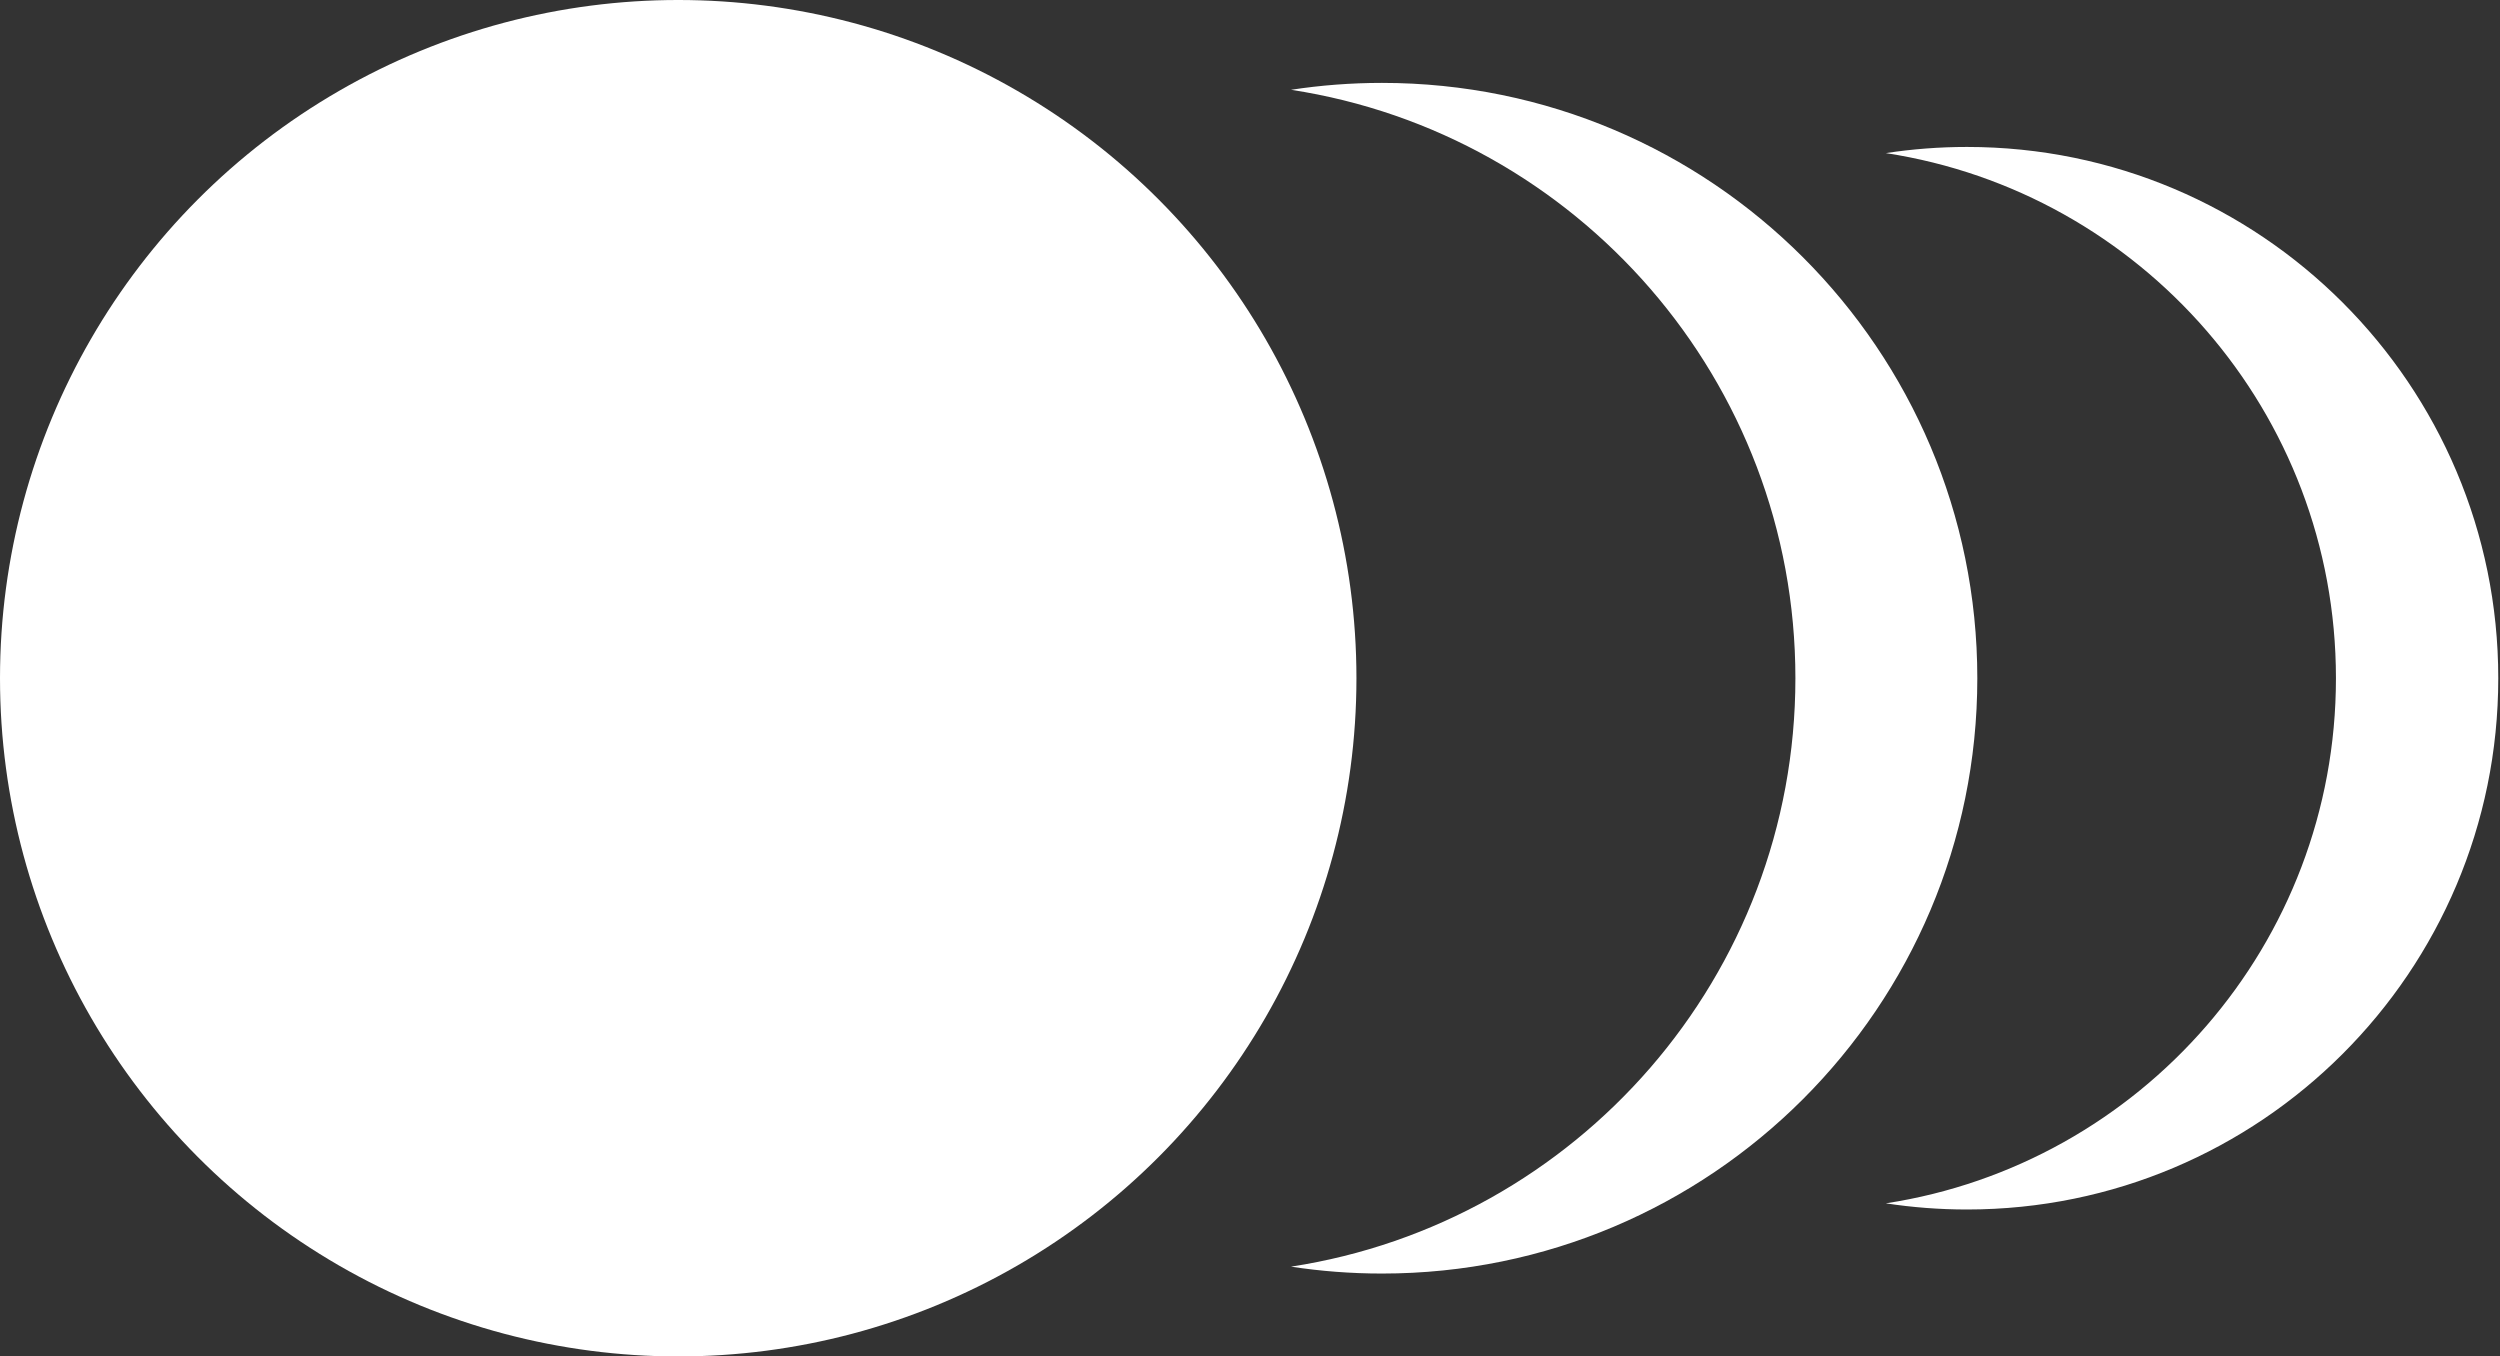
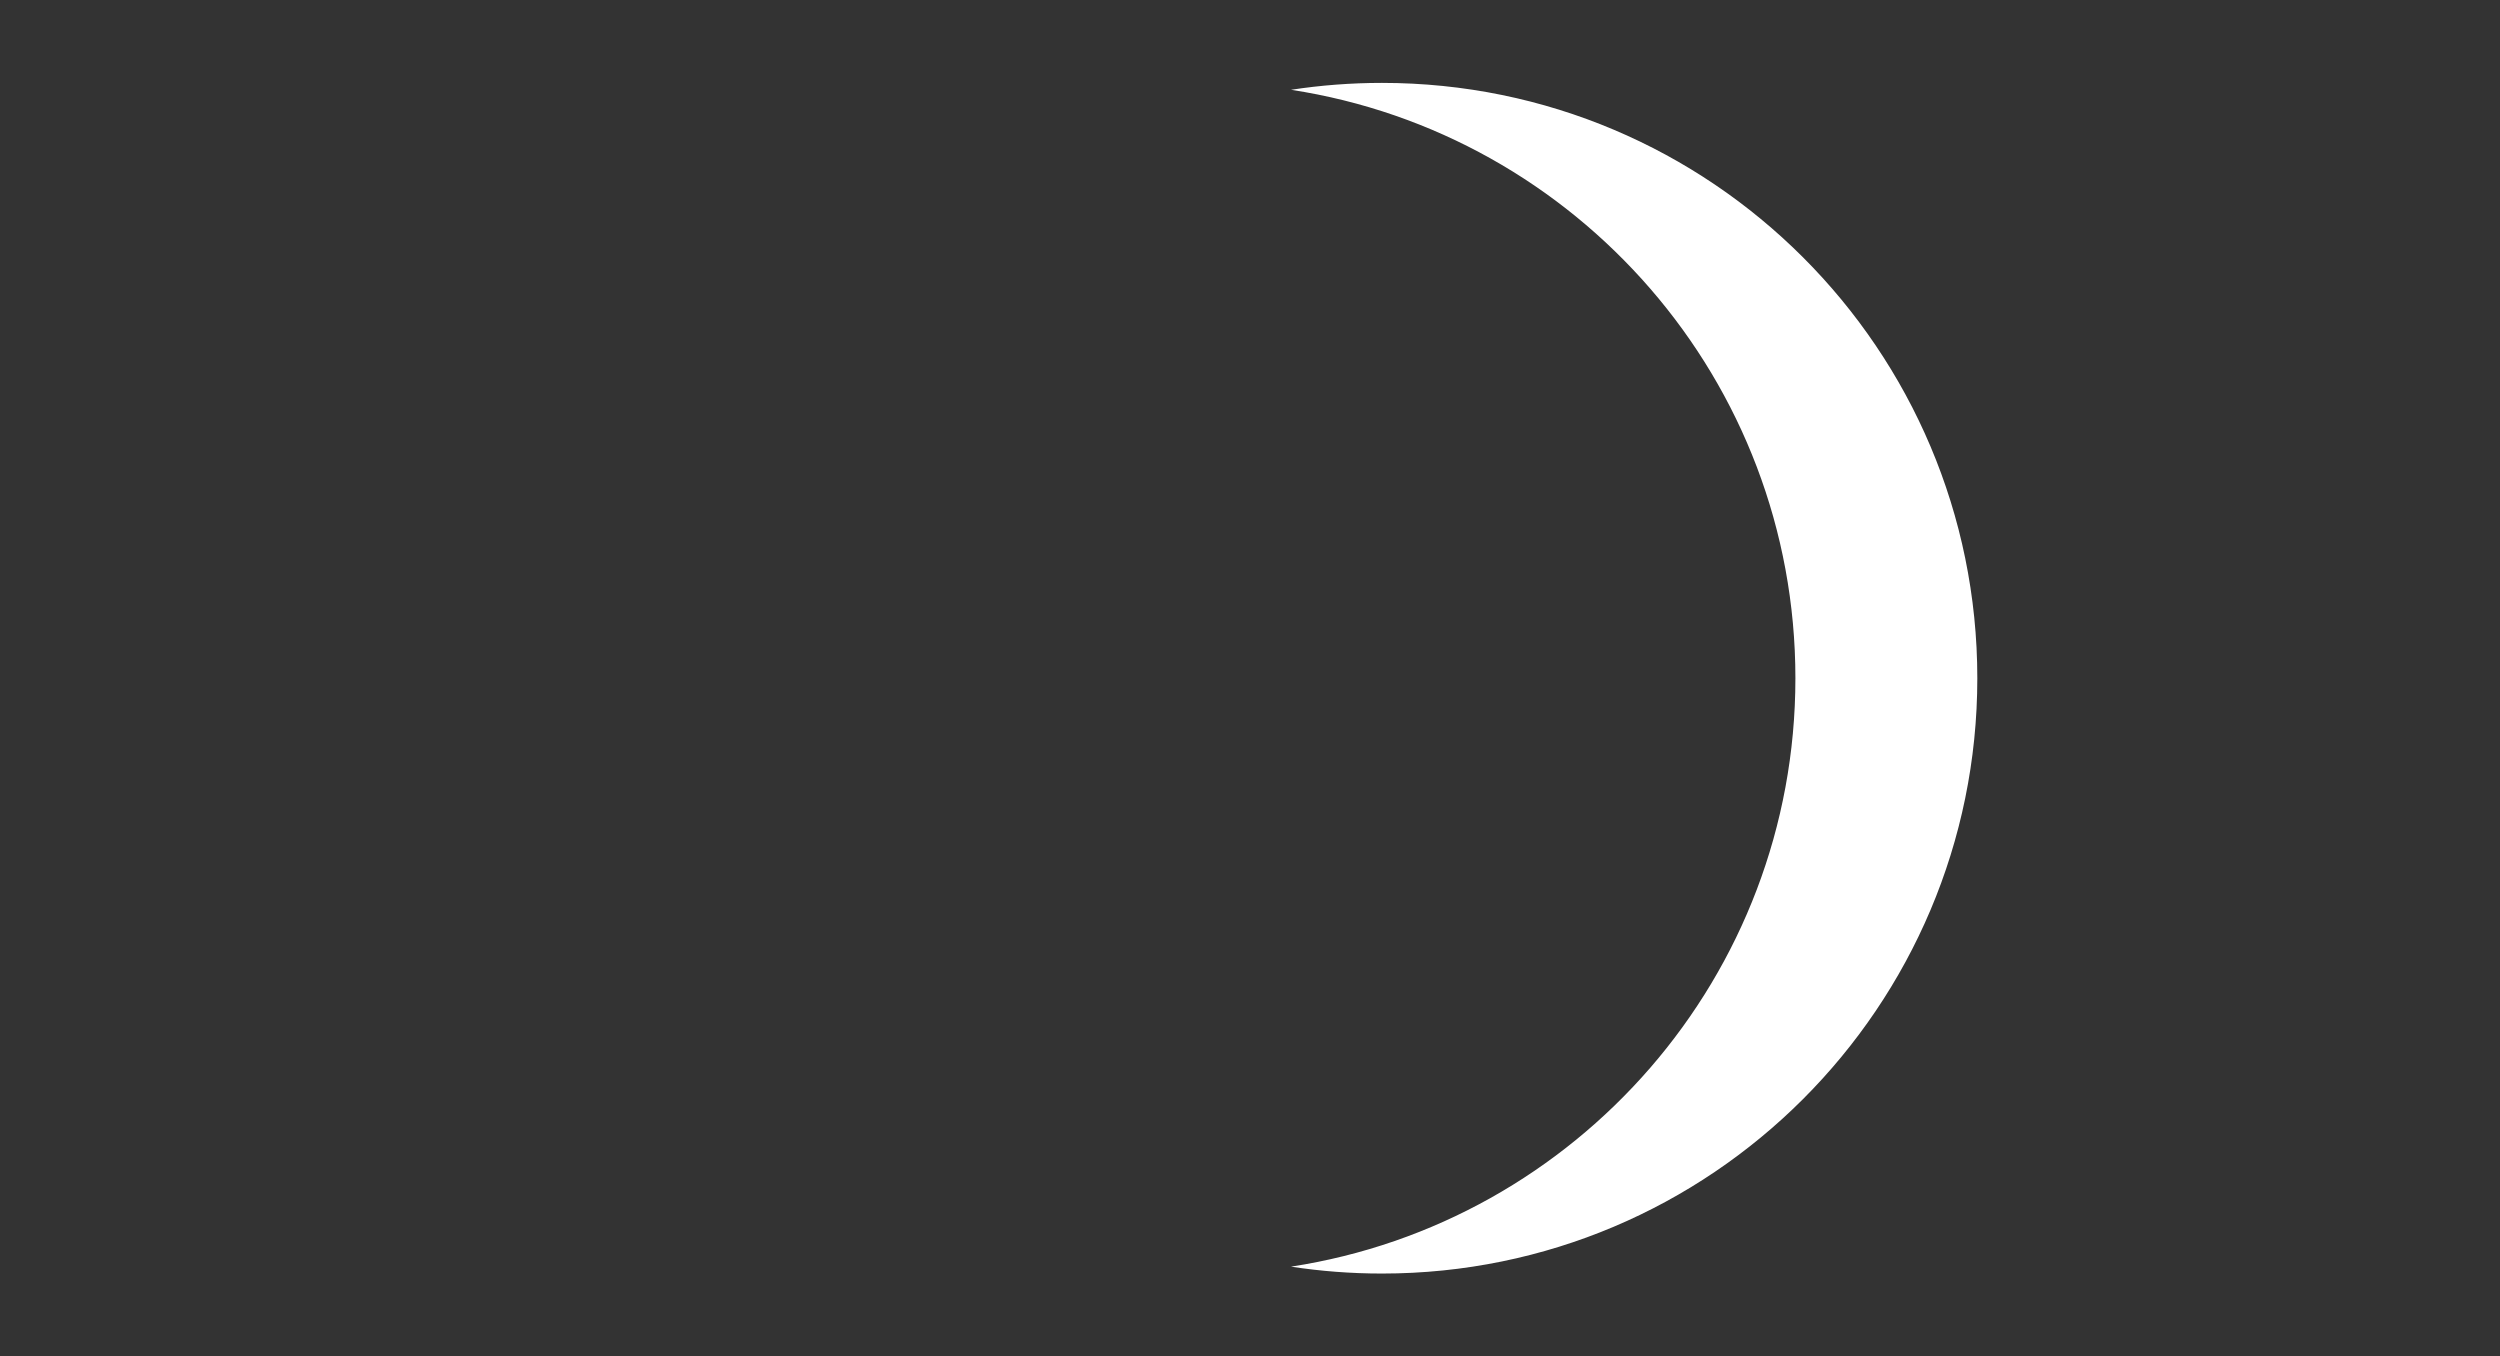
<svg xmlns="http://www.w3.org/2000/svg" width="1327" height="720" viewBox="0 0 1327 720" fill="none">
  <rect x="0" y="0" width="1327" height="720" fill="#333333" stroke="none" />
-   <path fill-rule="evenodd" clip-rule="evenodd" d="M1001 638.73C1136.29 617.989 1239.92 501.095 1239.92 360C1239.92 218.905 1136.29 102.011 1001 81.27C1015.05 79.117 1029.43 78 1044.08 78C1199.83 78 1326.08 204.256 1326.08 360C1326.08 515.744 1199.83 642 1044.08 642C1029.43 642 1015.05 640.883 1001 638.73Z" fill="white" />
  <path fill-rule="evenodd" clip-rule="evenodd" d="M685.278 672.335C836.884 649.094 953 518.107 953 360C953 201.893 836.884 70.906 685.278 47.665C701.018 45.252 717.141 44 733.556 44C908.078 44 1049.56 185.478 1049.56 360C1049.56 534.522 908.078 676 733.556 676C717.141 676 701.018 674.748 685.278 672.335Z" fill="white" />
-   <circle cx="360" cy="360" r="360" fill="white" />
</svg>